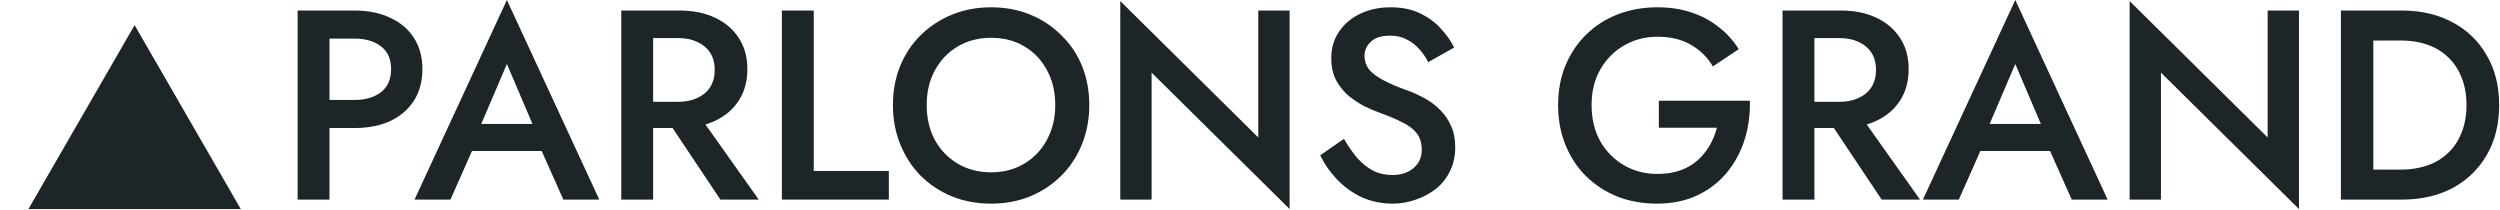
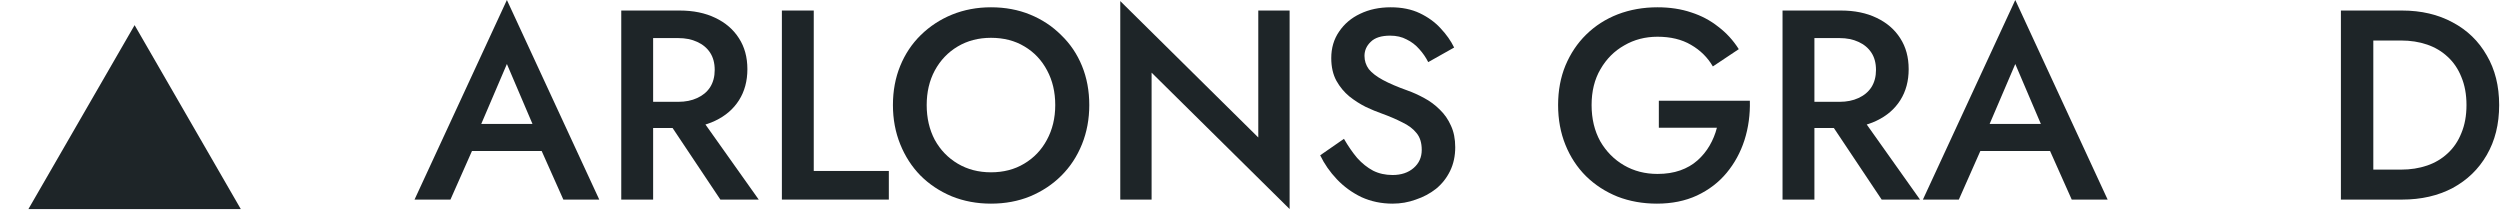
<svg xmlns="http://www.w3.org/2000/svg" width="1407" height="118" viewBox="0 0 1407 118" fill="none">
  <path d="M75.756 14.148L135.512 117.648H16L75.756 14.148Z" fill="#1E2528" />
-   <path d="M167.512 5.928H185.448V112.328H167.512V5.928ZM178.152 21.736V5.928H199.584C207.285 5.928 213.973 7.296 219.648 10.032C225.424 12.667 229.882 16.467 233.024 21.432C236.165 26.296 237.736 32.123 237.736 38.912C237.736 45.701 236.165 51.579 233.024 56.544C229.882 61.509 225.424 65.36 219.648 68.096C213.973 70.731 207.285 72.048 199.584 72.048H178.152V56.24H199.584C205.765 56.24 210.73 54.771 214.48 51.832C218.229 48.893 220.104 44.587 220.104 38.912C220.104 33.237 218.229 28.981 214.48 26.144C210.73 23.205 205.765 21.736 199.584 21.736H178.152Z" fill="#1E2528" />
  <path d="M257.467 84.968L260.811 69.768H310.211L313.707 84.968H257.467ZM285.283 36.024L268.563 75.088L268.259 79.04L253.515 112.328H233.299L285.283 0L337.267 112.328H317.051L302.611 79.952L302.155 75.544L285.283 36.024Z" fill="#1E2528" />
  <path d="M371.533 61.56H390.989L427.013 112.328H405.429L371.533 61.56ZM349.645 5.928H367.581V112.328H349.645V5.928ZM360.285 21.432V5.928H382.477C390.178 5.928 396.866 7.296 402.541 10.032C408.317 12.768 412.775 16.619 415.917 21.584C419.058 26.448 420.629 32.224 420.629 38.912C420.629 45.6 419.058 51.427 415.917 56.392C412.775 61.357 408.317 65.208 402.541 67.944C396.866 70.68 390.178 72.048 382.477 72.048H360.285V57.304H381.717C385.77 57.304 389.317 56.595 392.357 55.176C395.498 53.757 397.93 51.731 399.653 49.096C401.375 46.36 402.237 43.117 402.237 39.368C402.237 35.517 401.375 32.275 399.653 29.64C397.93 27.005 395.498 24.979 392.357 23.56C389.317 22.141 385.77 21.432 381.717 21.432H360.285Z" fill="#1E2528" />
  <path d="M440.043 5.928H457.979V96.216H500.235V112.328H440.043V5.928Z" fill="#1E2528" />
  <path d="M521.541 59.128C521.541 66.424 523.061 72.96 526.101 78.736C529.242 84.411 533.549 88.869 539.021 92.112C544.493 95.355 550.725 96.976 557.717 96.976C564.81 96.976 571.042 95.355 576.413 92.112C581.885 88.869 586.141 84.411 589.181 78.736C592.322 72.96 593.893 66.424 593.893 59.128C593.893 51.832 592.373 45.347 589.333 39.672C586.293 33.896 582.037 29.387 576.565 26.144C571.194 22.901 564.912 21.28 557.717 21.28C550.725 21.28 544.493 22.901 539.021 26.144C533.549 29.387 529.242 33.896 526.101 39.672C523.061 45.347 521.541 51.832 521.541 59.128ZM502.541 59.128C502.541 51.123 503.909 43.776 506.645 37.088C509.381 30.4 513.232 24.624 518.197 19.76C523.264 14.795 529.141 10.944 535.829 8.208C542.618 5.472 549.914 4.104 557.717 4.104C565.722 4.104 573.069 5.472 579.757 8.208C586.445 10.944 592.272 14.795 597.237 19.76C602.304 24.624 606.205 30.4 608.941 37.088C611.677 43.776 613.045 51.123 613.045 59.128C613.045 67.032 611.677 74.379 608.941 81.168C606.205 87.957 602.354 93.835 597.389 98.8C592.424 103.765 586.546 107.667 579.757 110.504C573.069 113.24 565.722 114.608 557.717 114.608C549.813 114.608 542.466 113.24 535.677 110.504C528.888 107.667 523.01 103.765 518.045 98.8C513.181 93.835 509.381 87.957 506.645 81.168C503.909 74.379 502.541 67.032 502.541 59.128Z" fill="#1E2528" />
  <path d="M708.16 5.928H725.792V117.648L648.12 40.888V112.328H630.488V0.608L708.16 77.368V5.928Z" fill="#1E2528" />
  <path d="M756.379 78.128C758.709 82.181 761.192 85.779 763.827 88.92C766.563 91.96 769.552 94.341 772.795 96.064C776.037 97.685 779.685 98.496 783.739 98.496C788.603 98.496 792.555 97.179 795.595 94.544C798.635 91.909 800.155 88.515 800.155 84.36C800.155 80.408 799.192 77.267 797.267 74.936C795.341 72.504 792.656 70.477 789.211 68.856C785.867 67.133 781.965 65.461 777.507 63.84C774.872 62.928 771.933 61.712 768.691 60.192C765.448 58.571 762.357 56.595 759.419 54.264C756.48 51.832 754.048 48.893 752.123 45.448C750.197 41.901 749.235 37.645 749.235 32.68C749.235 27.005 750.704 22.04 753.643 17.784C756.581 13.427 760.533 10.083 765.499 7.752C770.565 5.32 776.291 4.104 782.675 4.104C788.957 4.104 794.429 5.219 799.091 7.448C803.752 9.677 807.653 12.515 810.795 15.96C814.037 19.405 816.571 23.003 818.395 26.752L803.803 34.96C802.485 32.325 800.813 29.893 798.787 27.664C796.76 25.333 794.379 23.509 791.643 22.192C789.008 20.773 785.917 20.064 782.371 20.064C777.405 20.064 773.757 21.229 771.427 23.56C769.096 25.789 767.931 28.424 767.931 31.464C767.931 34.2 768.741 36.683 770.363 38.912C772.085 41.04 774.72 43.067 778.267 44.992C781.813 46.917 786.424 48.893 792.099 50.92C795.24 52.035 798.381 53.453 801.523 55.176C804.765 56.899 807.704 59.077 810.339 61.712C812.973 64.245 815.051 67.235 816.571 70.68C818.192 74.125 819.003 78.179 819.003 82.84C819.003 87.805 818.04 92.264 816.115 96.216C814.189 100.168 811.555 103.512 808.211 106.248C804.867 108.883 801.067 110.909 796.811 112.328C792.656 113.848 788.299 114.608 783.739 114.608C777.456 114.608 771.629 113.392 766.259 110.96C760.989 108.427 756.379 105.083 752.427 100.928C748.475 96.773 745.333 92.264 743.003 87.4L756.379 78.128Z" fill="#1E2528" />
  <path d="M933.596 71.896V56.696H984.82C985.023 64.499 984.01 71.896 981.78 78.888C979.551 85.779 976.207 91.909 971.748 97.28C967.29 102.651 961.717 106.907 955.029 110.048C948.442 113.088 940.943 114.608 932.532 114.608C924.527 114.608 917.13 113.291 910.34 110.656C903.551 107.92 897.623 104.069 892.556 99.104C887.591 94.139 883.74 88.261 881.004 81.472C878.268 74.683 876.9 67.235 876.9 59.128C876.9 51.021 878.268 43.624 881.004 36.936C883.842 30.147 887.743 24.32 892.708 19.456C897.775 14.491 903.703 10.691 910.492 8.056C917.383 5.421 924.831 4.104 932.836 4.104C939.828 4.104 946.162 5.067 951.836 6.992C957.511 8.816 962.578 11.501 967.036 15.048C971.597 18.493 975.447 22.699 978.589 27.664L963.996 37.392C961.058 32.325 956.954 28.272 951.684 25.232C946.516 22.192 940.234 20.672 932.836 20.672C925.946 20.672 919.714 22.293 914.14 25.536C908.567 28.677 904.108 33.136 900.764 38.912C897.42 44.587 895.748 51.325 895.748 59.128C895.748 66.829 897.37 73.619 900.612 79.496C903.956 85.272 908.415 89.781 913.988 93.024C919.562 96.267 925.844 97.888 932.836 97.888C937.599 97.888 941.855 97.229 945.604 95.912C949.354 94.595 952.596 92.72 955.332 90.288C958.068 87.856 960.348 85.069 962.172 81.928C963.996 78.787 965.364 75.443 966.276 71.896H933.596Z" fill="#1E2528" />
  <path d="M1025.1 61.56H1044.56L1080.58 112.328H1059L1025.1 61.56ZM1003.21 5.928H1021.15V112.328H1003.21V5.928ZM1013.85 21.432V5.928H1036.05C1043.75 5.928 1050.44 7.296 1056.11 10.032C1061.89 12.768 1066.35 16.619 1069.49 21.584C1072.63 26.448 1074.2 32.224 1074.2 38.912C1074.2 45.6 1072.63 51.427 1069.49 56.392C1066.35 61.357 1061.89 65.208 1056.11 67.944C1050.44 70.68 1043.75 72.048 1036.05 72.048H1013.85V57.304H1035.29C1039.34 57.304 1042.89 56.595 1045.93 55.176C1049.07 53.757 1051.5 51.731 1053.22 49.096C1054.95 46.36 1055.81 43.117 1055.81 39.368C1055.81 35.517 1054.95 32.275 1053.22 29.64C1051.5 27.005 1049.07 24.979 1045.93 23.56C1042.89 22.141 1039.34 21.432 1035.29 21.432H1013.85Z" fill="#1E2528" />
  <path d="M1106.38 84.968L1109.73 69.768H1159.13L1162.62 84.968H1106.38ZM1134.2 36.024L1117.48 75.088L1117.17 79.04L1102.43 112.328H1082.21L1134.2 0L1186.18 112.328H1165.97L1151.53 79.952L1151.07 75.544L1134.2 36.024Z" fill="#1E2528" />
-   <path d="M1276.23 5.928H1293.86V117.648L1216.19 40.888V112.328H1198.56V0.608L1276.23 77.368V5.928Z" fill="#1E2528" />
  <path d="M1317.46 5.928H1335.7V112.328H1317.46V5.928ZM1351.81 112.328H1328.55V95.456H1351.35C1356.62 95.456 1361.49 94.696 1365.95 93.176C1370.4 91.656 1374.25 89.376 1377.5 86.336C1380.84 83.296 1383.43 79.496 1385.25 74.936C1387.17 70.376 1388.14 65.107 1388.14 59.128C1388.14 53.149 1387.17 47.88 1385.25 43.32C1383.43 38.76 1380.84 34.96 1377.5 31.92C1374.25 28.88 1370.4 26.6 1365.95 25.08C1361.49 23.56 1356.62 22.8 1351.35 22.8H1328.55V5.928H1351.81C1362.65 5.928 1372.18 8.157 1380.39 12.616C1388.59 16.973 1394.98 23.155 1399.54 31.16C1404.2 39.064 1406.53 48.387 1406.53 59.128C1406.53 69.869 1404.2 79.243 1399.54 87.248C1394.98 95.152 1388.59 101.333 1380.39 105.792C1372.18 110.149 1362.65 112.328 1351.81 112.328Z" fill="#1E2528" />
</svg>